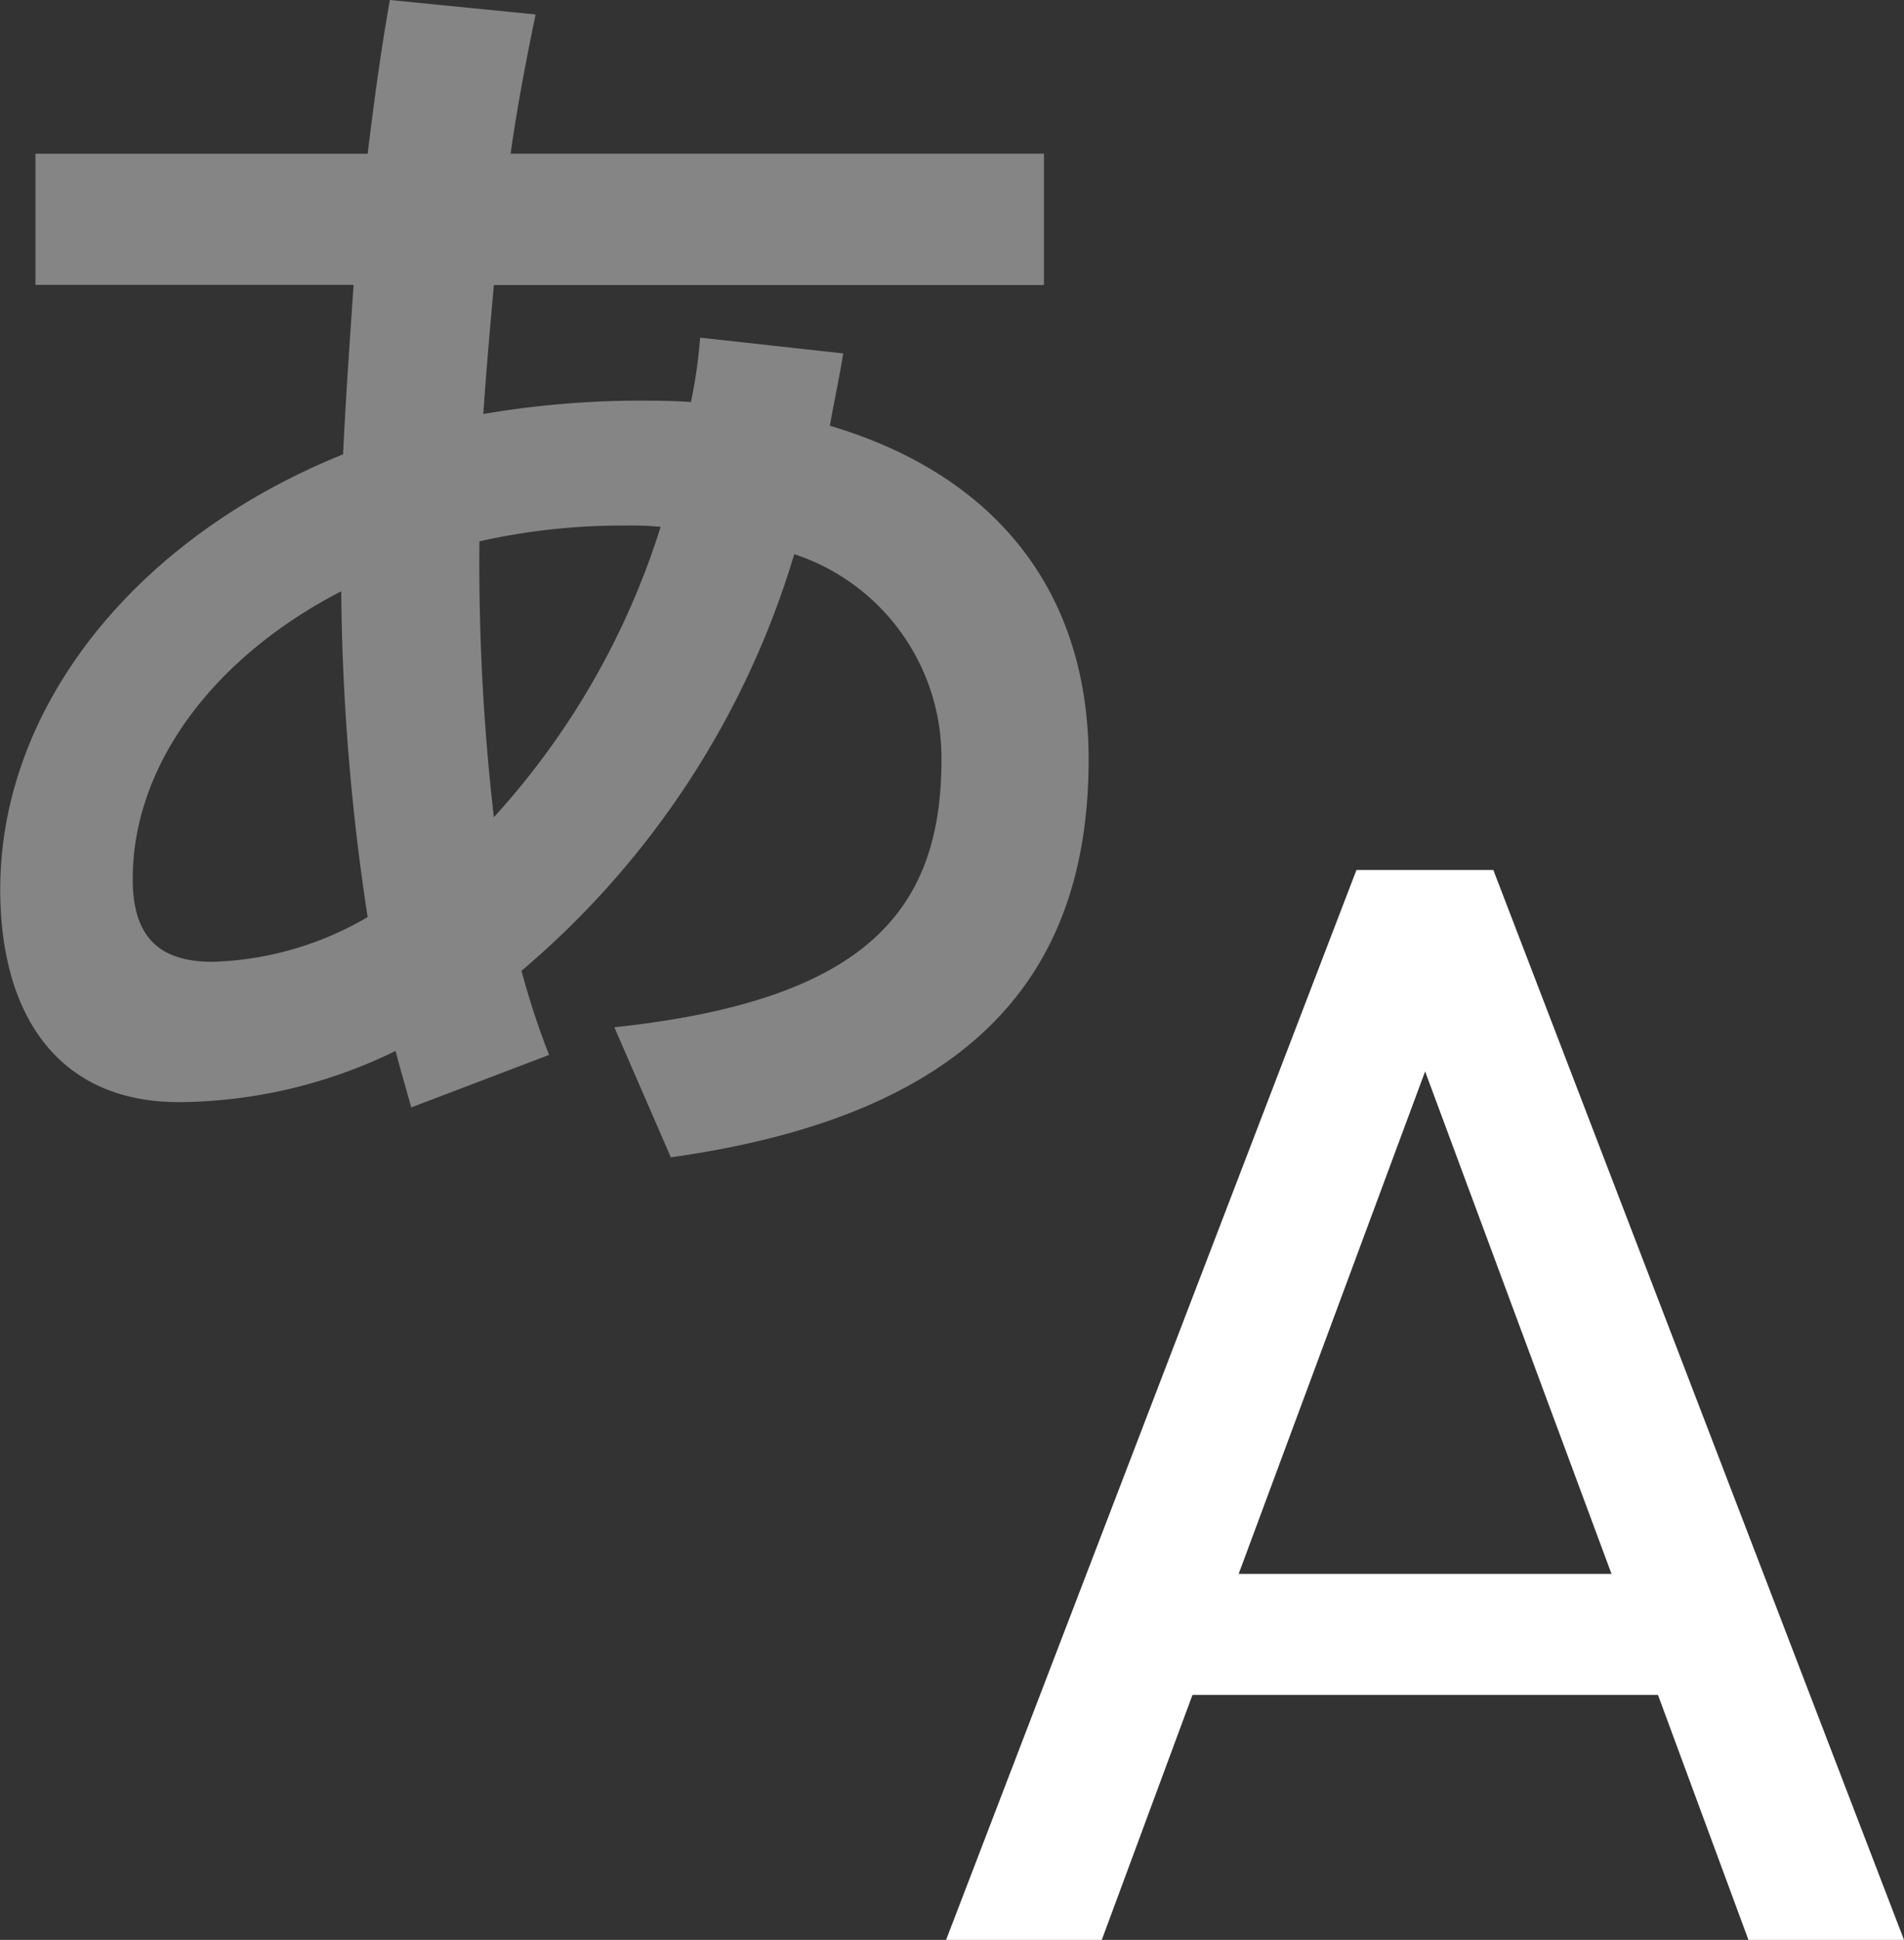
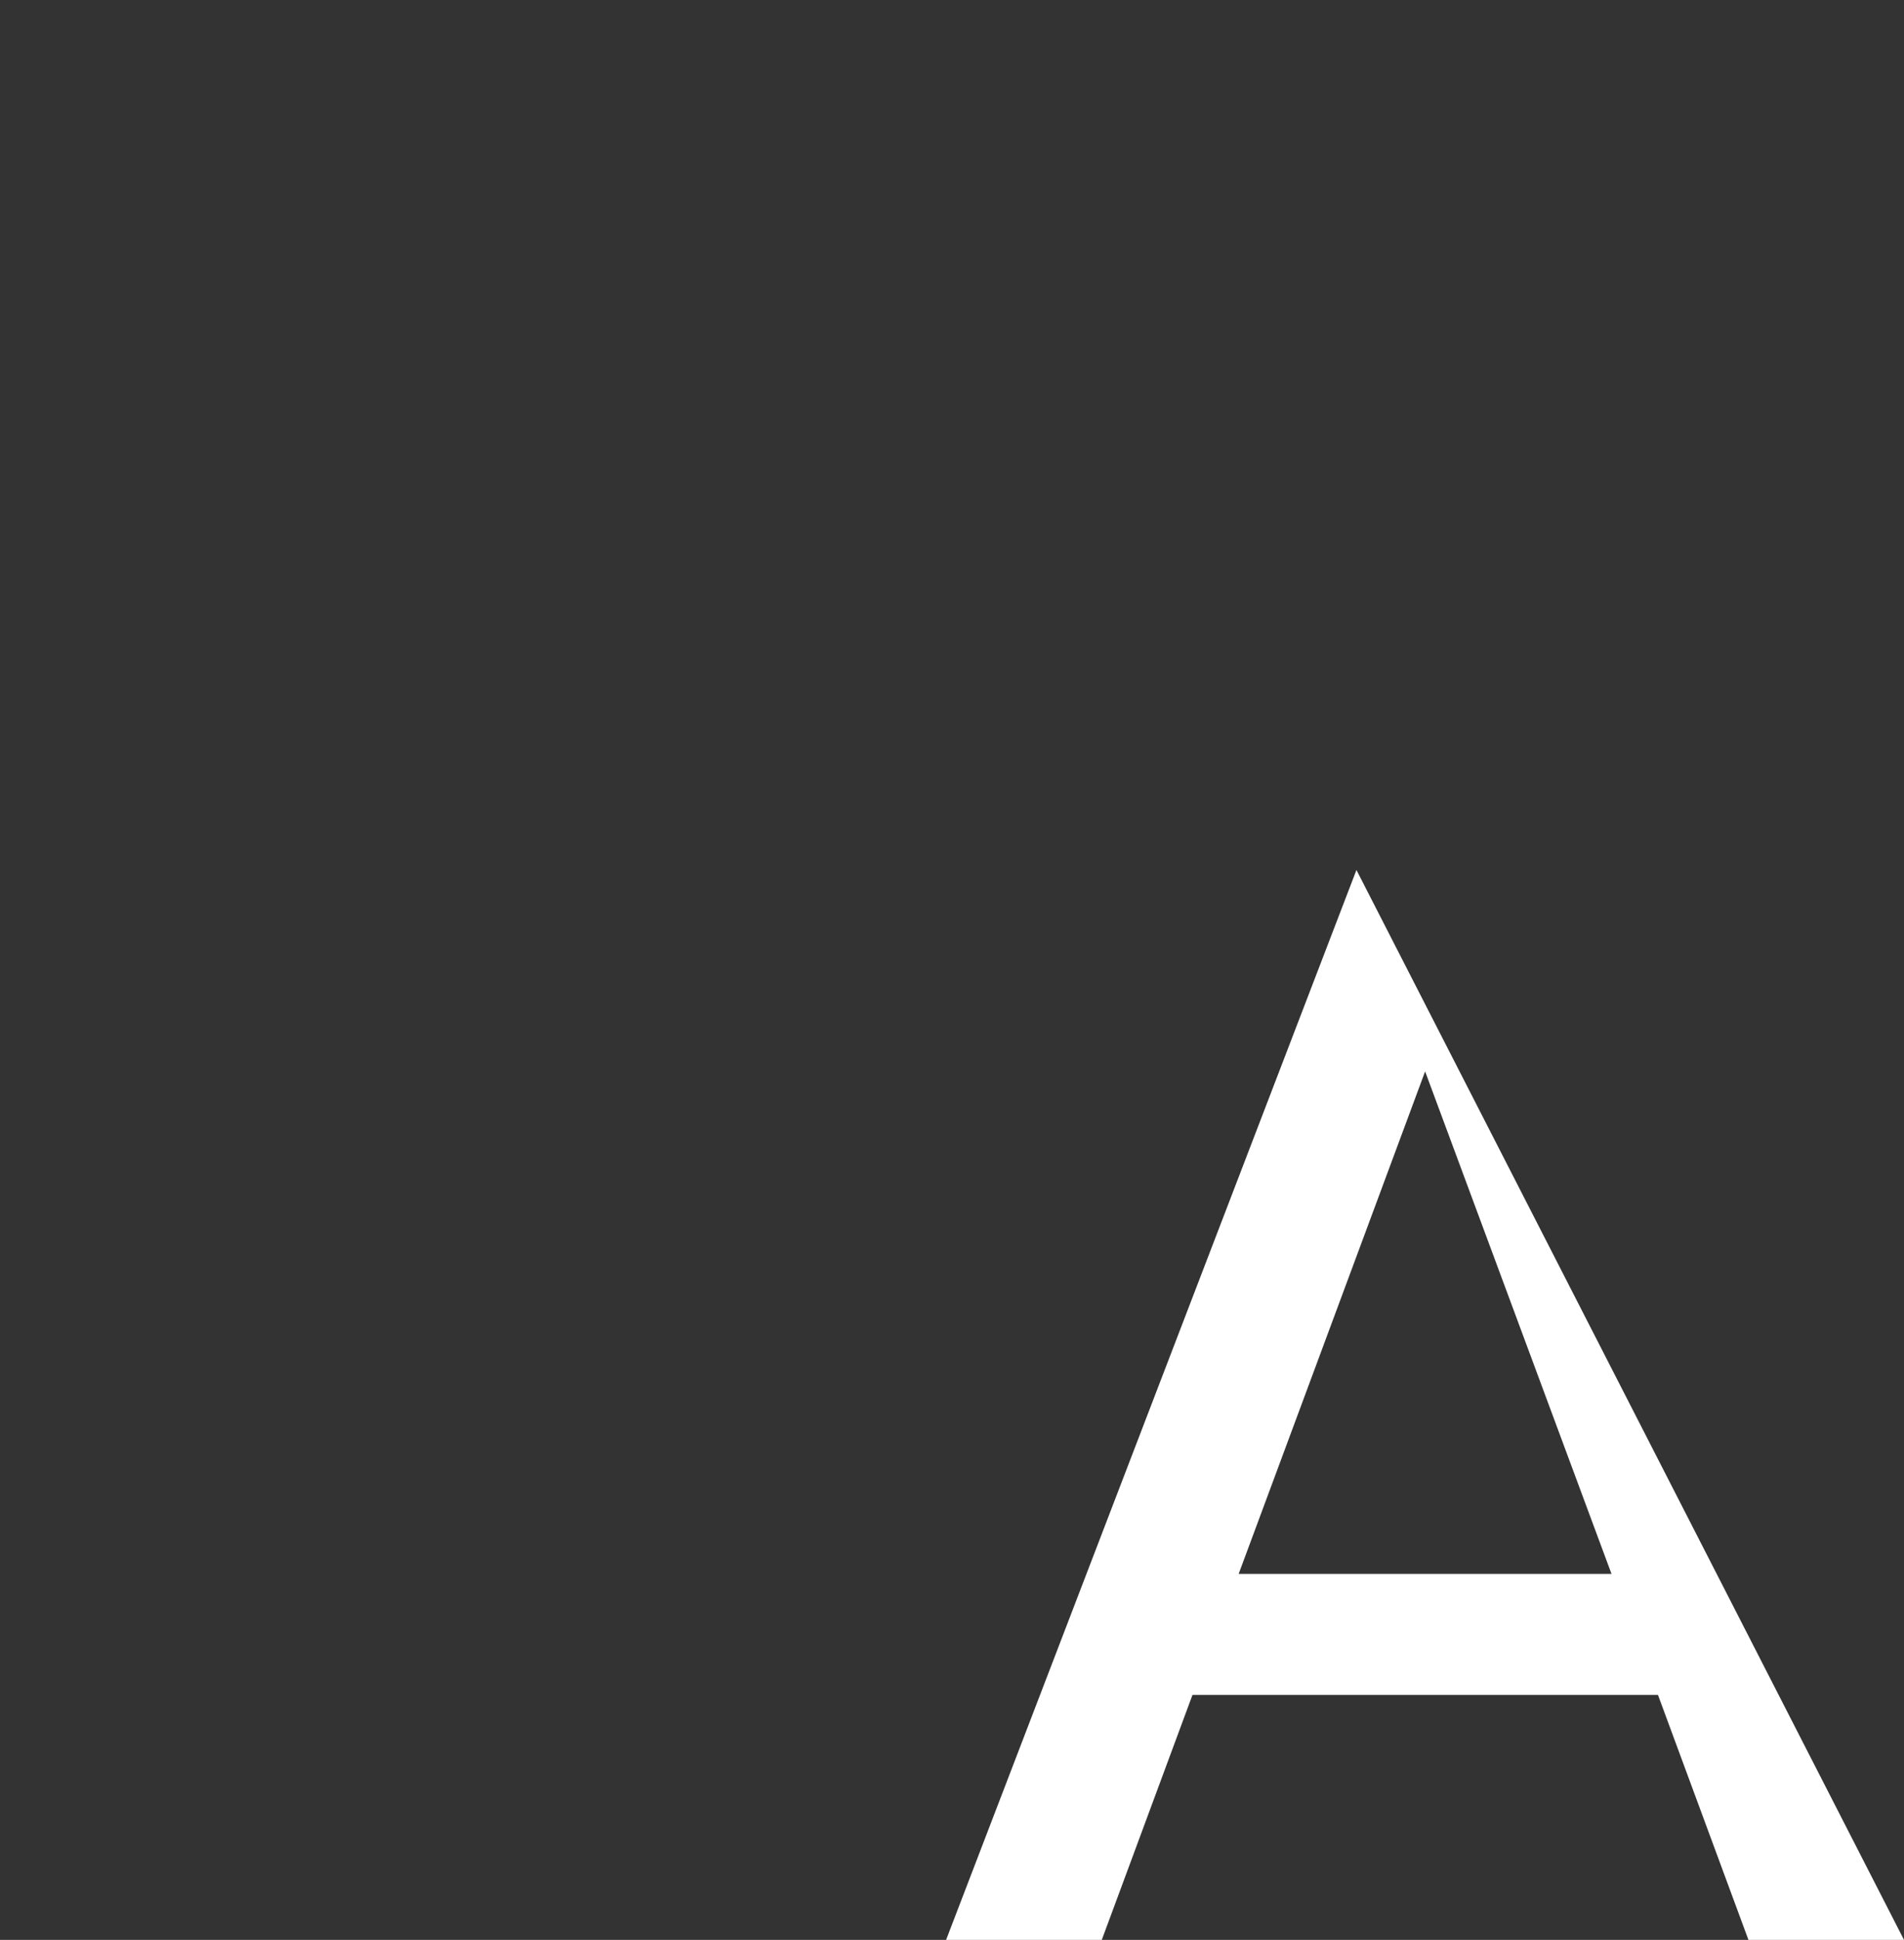
<svg xmlns="http://www.w3.org/2000/svg" width="42.84" height="43.626" viewBox="0 0 42.84 43.626">
  <rect x="0" y="0" width="42.84" height="43.626" fill="#333333" stroke="none" />
  <g id="Group_3" data-name="Group 3" transform="translate(-5.828 -3.968)">
    <g id="Group_1" data-name="Group 1" transform="translate(5.828 3.968)">
-       <path id="Path_1" data-name="Path 1" d="M24.8,11.916c-.089.562-.207,1.094-.3,1.626,3.782,1.123,5.822,3.782,5.822,7.5,0,4.7-2.454,7.978-9.4,8.953l-1.271-2.925c5.556-.594,7.359-2.543,7.359-6a4.817,4.817,0,0,0-3.311-4.639A19.637,19.637,0,0,1,17.561,25.8a17.91,17.91,0,0,0,.621,1.892l-3.1,1.18c-.118-.414-.237-.828-.355-1.269a11.242,11.242,0,0,1-4.873,1.151c-2.69,0-4.021-1.922-4.021-4.787,0-4.078,3.016-7.889,7.714-9.781.057-1.212.148-2.511.237-3.811H6.626V7.425H14.1c.145-1.183.3-2.336.5-3.457l3.279.325c-.207,1-.414,2.067-.562,3.131h12v2.954H16.94c-.089,1.005-.177,1.981-.237,2.9a21.074,21.074,0,0,1,3.4-.3c.443,0,.857,0,1.271.032a11.392,11.392,0,0,0,.207-1.449ZM8.814,23.735c0,1.3.589,1.863,1.8,1.863A7.309,7.309,0,0,0,14.1,24.592a50.742,50.742,0,0,1-.594-7.327C10.645,18.741,8.814,21.165,8.814,23.735Zm11.08-7.948a14.671,14.671,0,0,0-3.279.355V16.2a49.826,49.826,0,0,0,.325,6.147,17.43,17.43,0,0,0,3.752-6.531A7.182,7.182,0,0,0,19.894,15.787Z" transform="translate(-5.828 -3.968)" fill="#fff" opacity="0.4" />
-     </g>
+       </g>
    <g id="Group_2" data-name="Group 2" transform="translate(28.127 23.533)">
-       <path id="Path_2" data-name="Path 2" d="M14.067,35.97,23.3,11.909h3.08L35.62,35.97h-3.5l-2.036-5.51H19.611L17.57,35.97Zm6.583-8.231h8.389l-4.194-11.3Z" transform="translate(-15.079 -11.909)" fill="#fff" />
+       <path id="Path_2" data-name="Path 2" d="M14.067,35.97,23.3,11.909L35.62,35.97h-3.5l-2.036-5.51H19.611L17.57,35.97Zm6.583-8.231h8.389l-4.194-11.3Z" transform="translate(-15.079 -11.909)" fill="#fff" />
    </g>
  </g>
</svg>